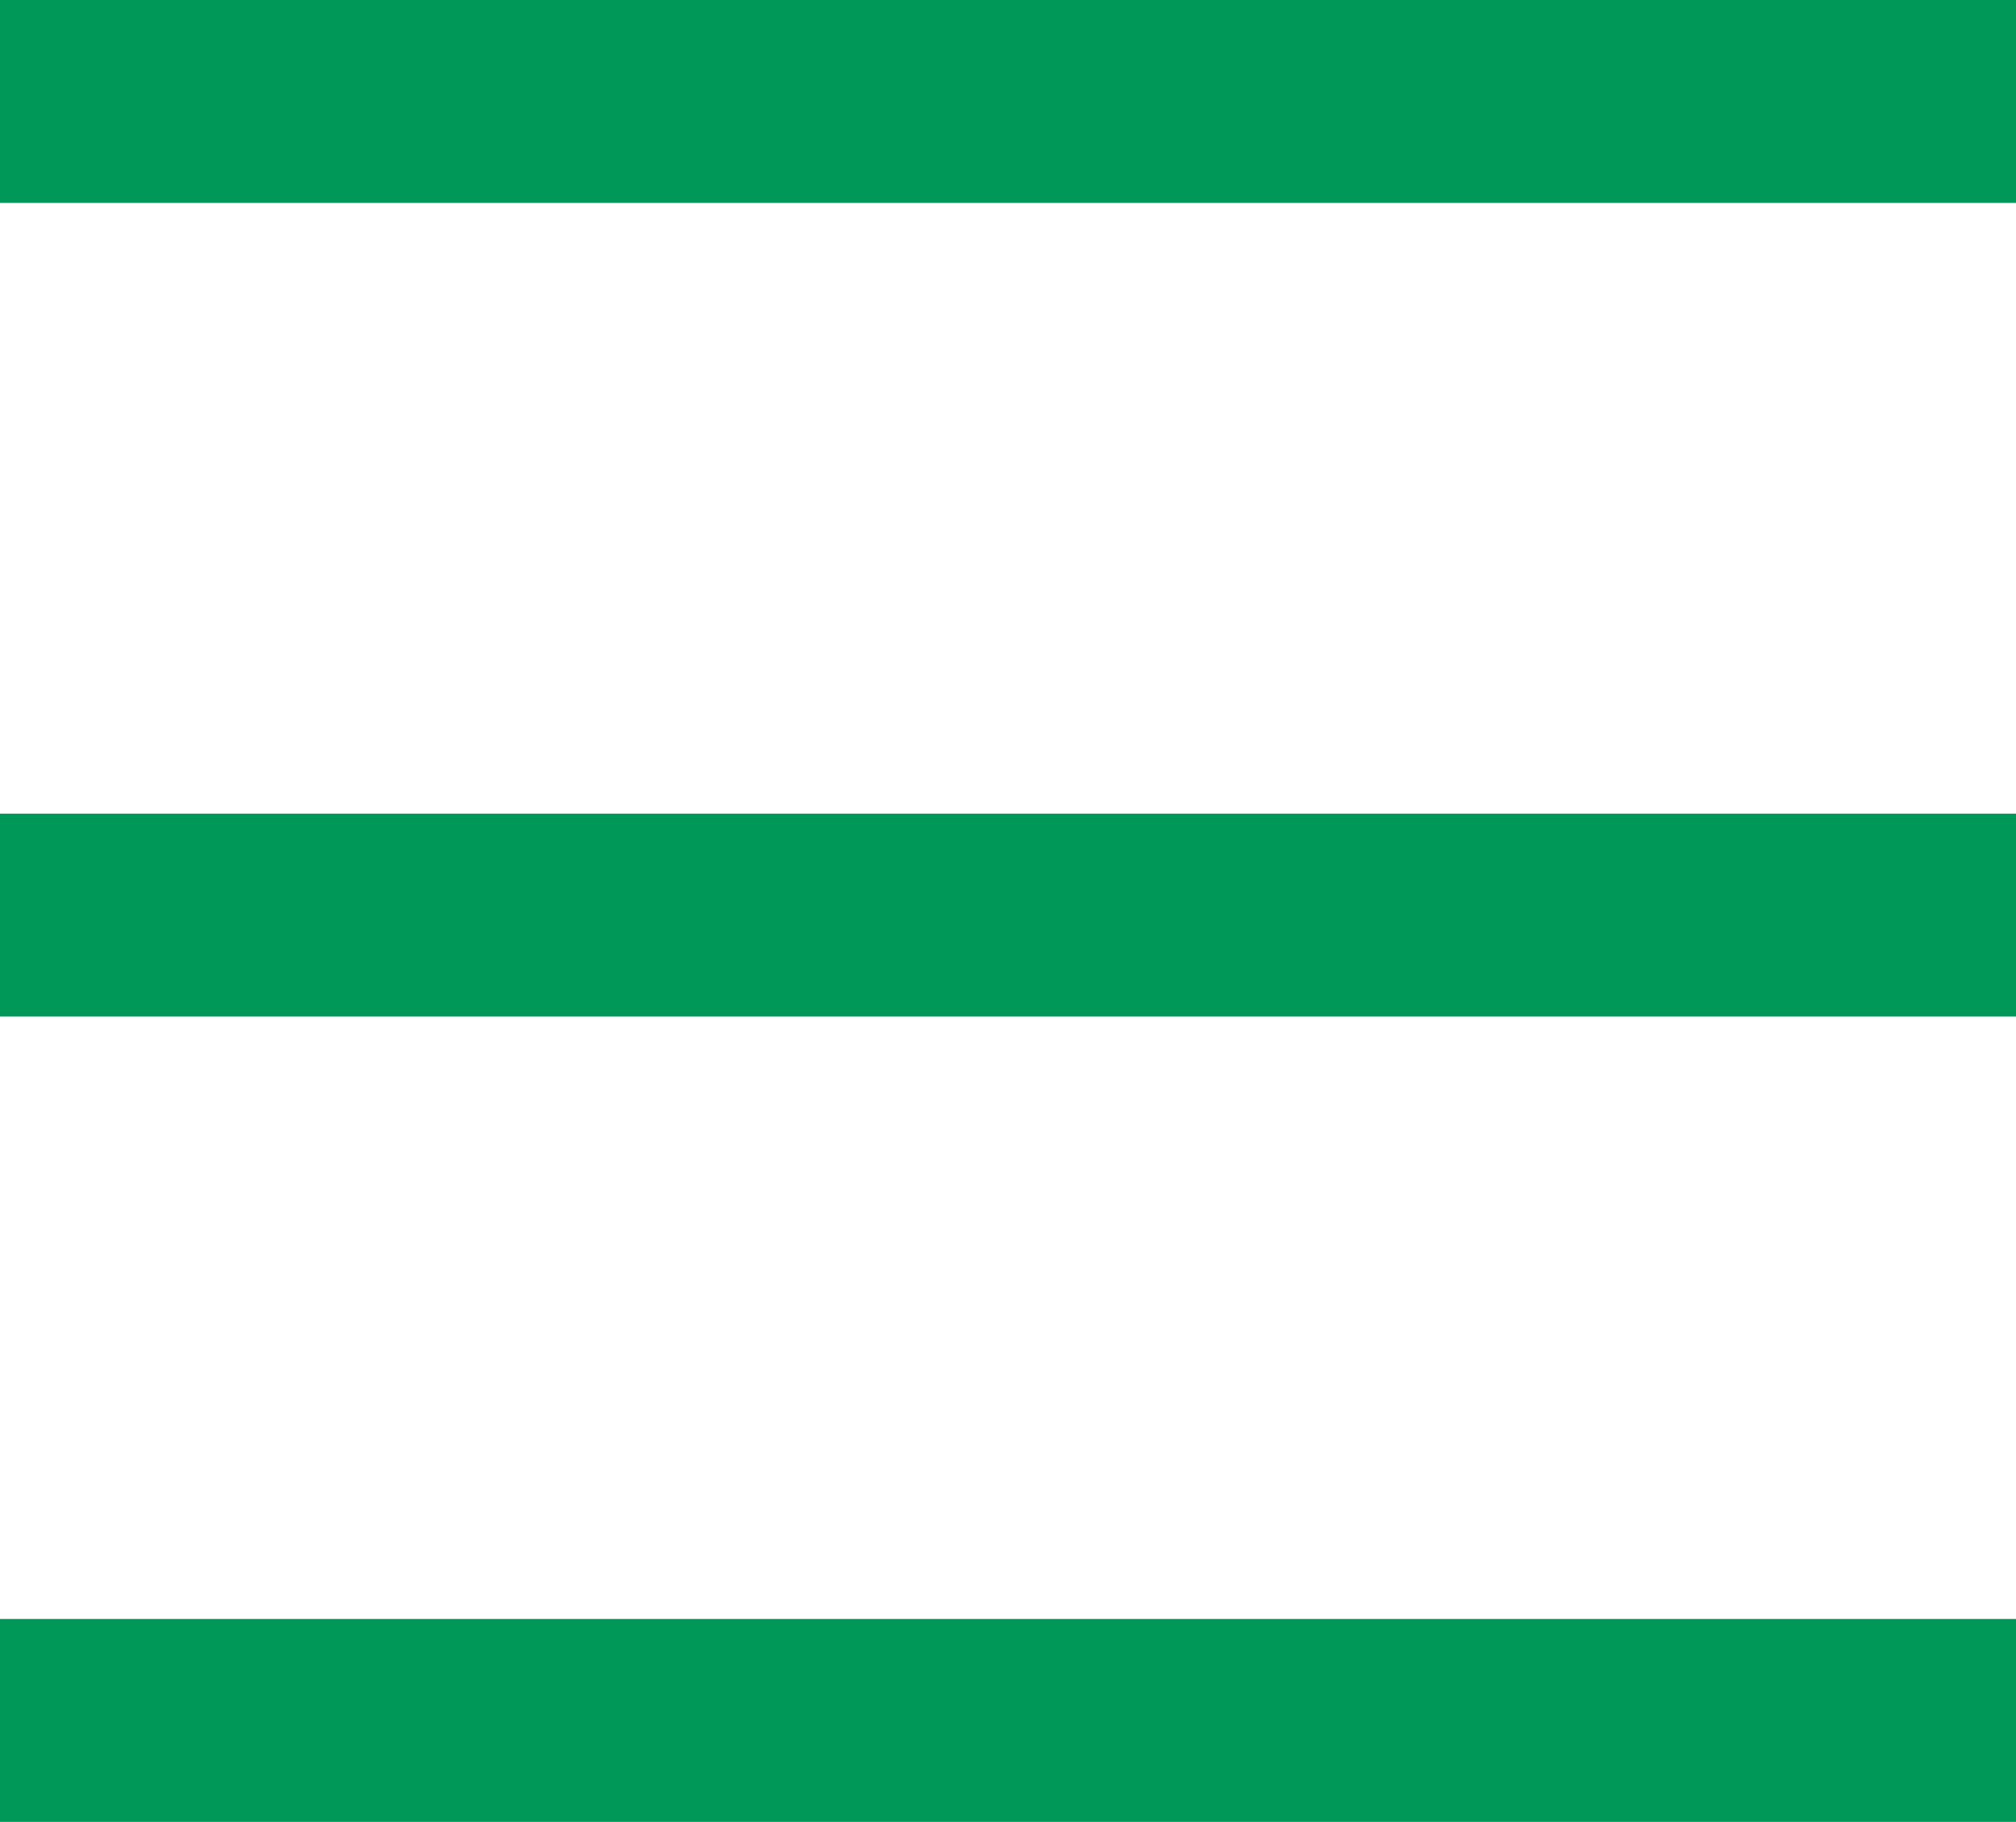
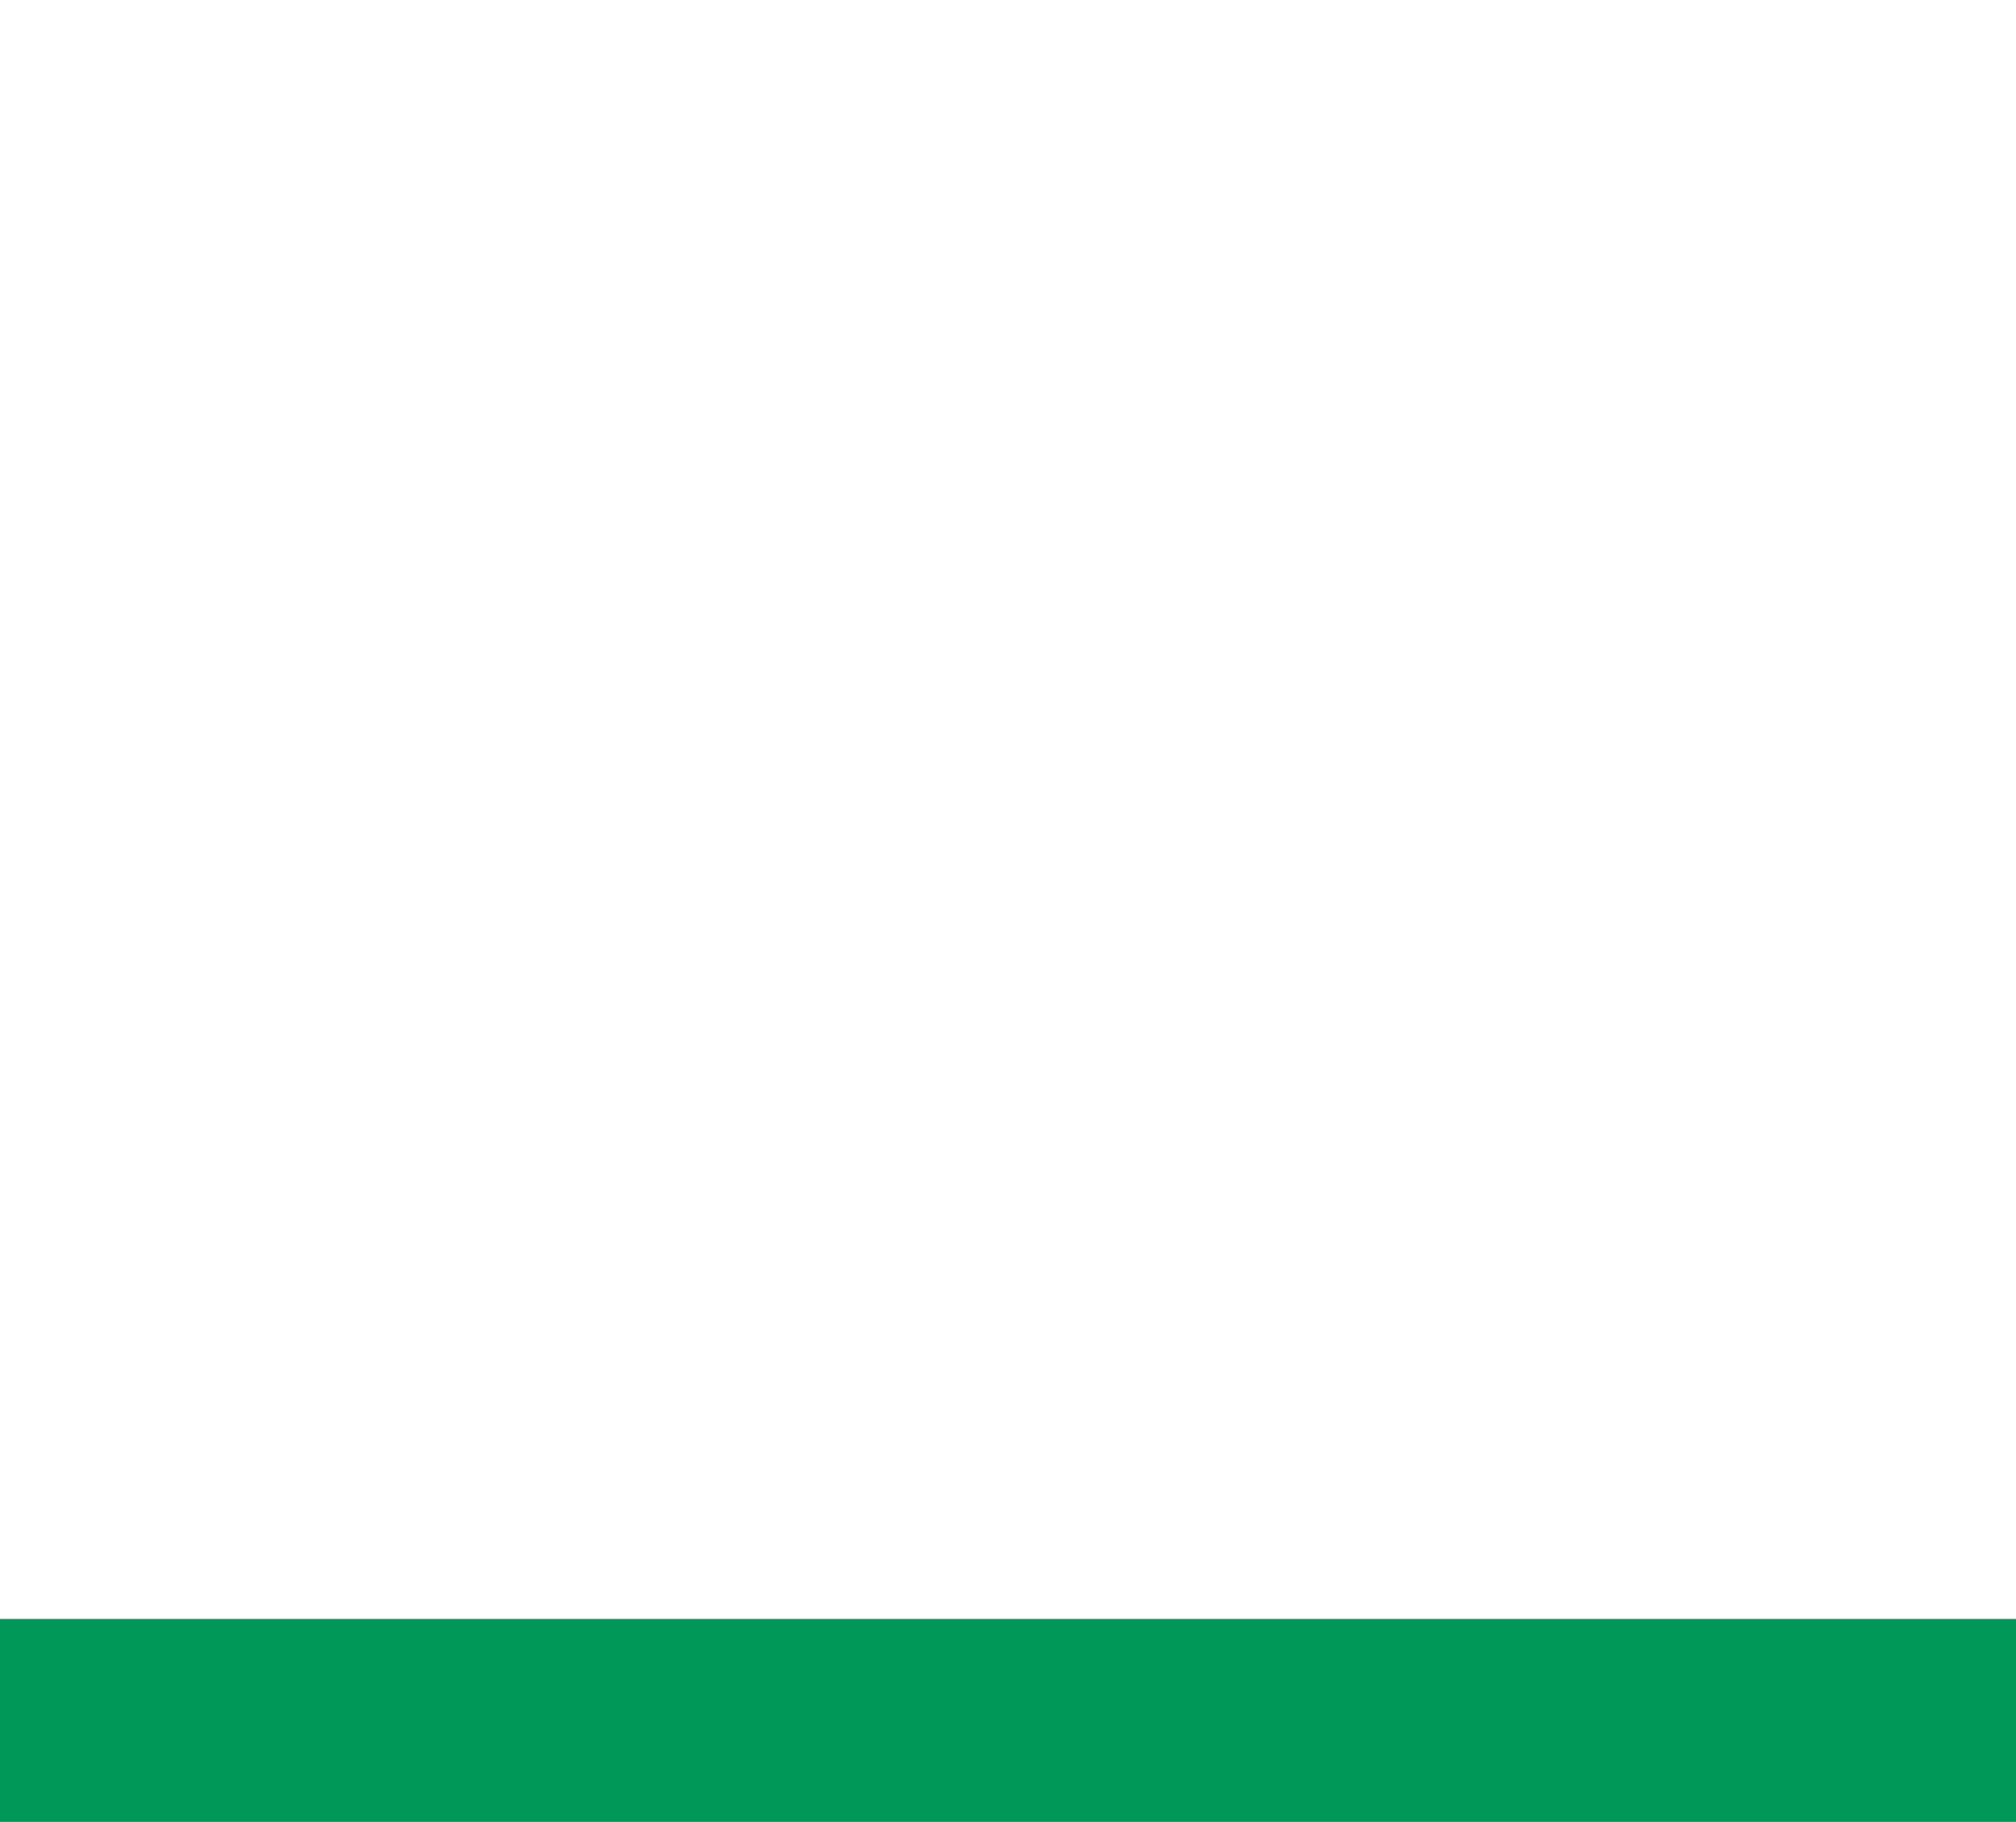
<svg xmlns="http://www.w3.org/2000/svg" version="1.1" id="Capa_1" x="0px" y="0px" width="19.875px" height="17.958px" viewBox="1.062 4.026 19.875 17.958" enable-background="new 1.062 4.026 19.875 17.958" xml:space="preserve">
-   <rect x="1.062" y="4.026" fill="#009858" width="19.875" height="2" />
-   <rect x="1.062" y="12.046" fill="#009858" width="19.875" height="2" />
  <rect x="1.062" y="19.984" fill="#009858" width="19.875" height="2" />
</svg>